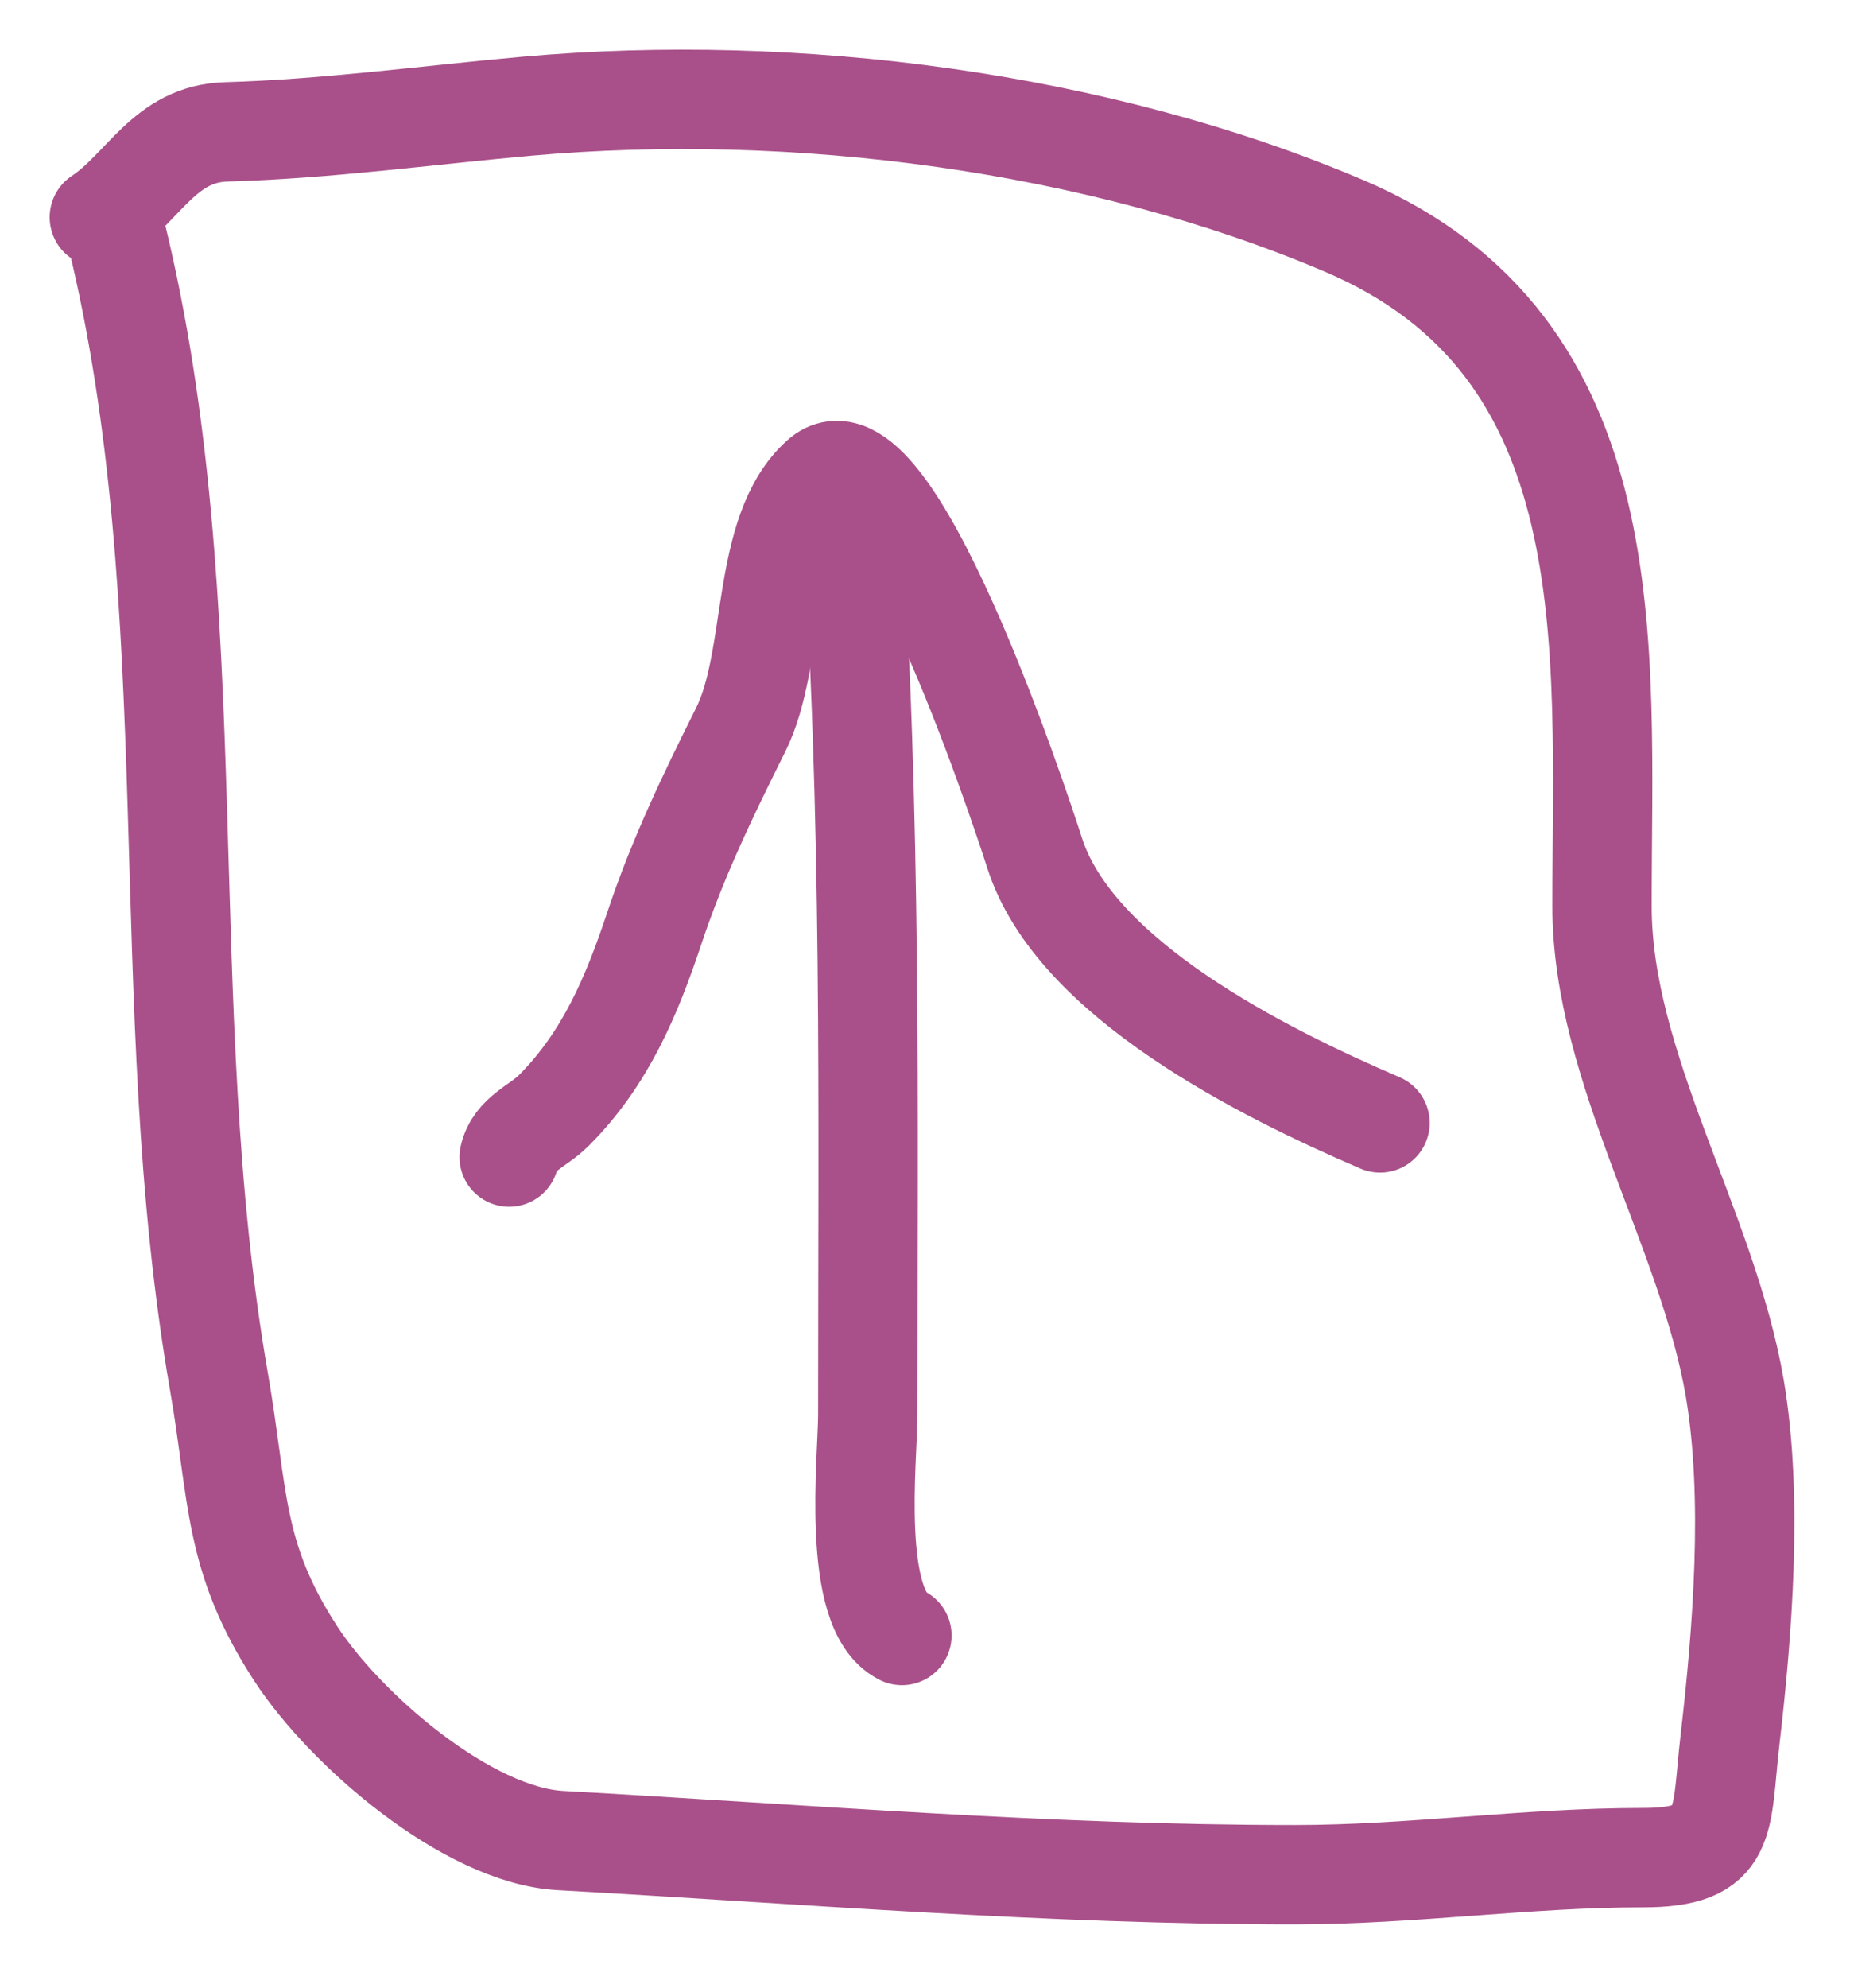
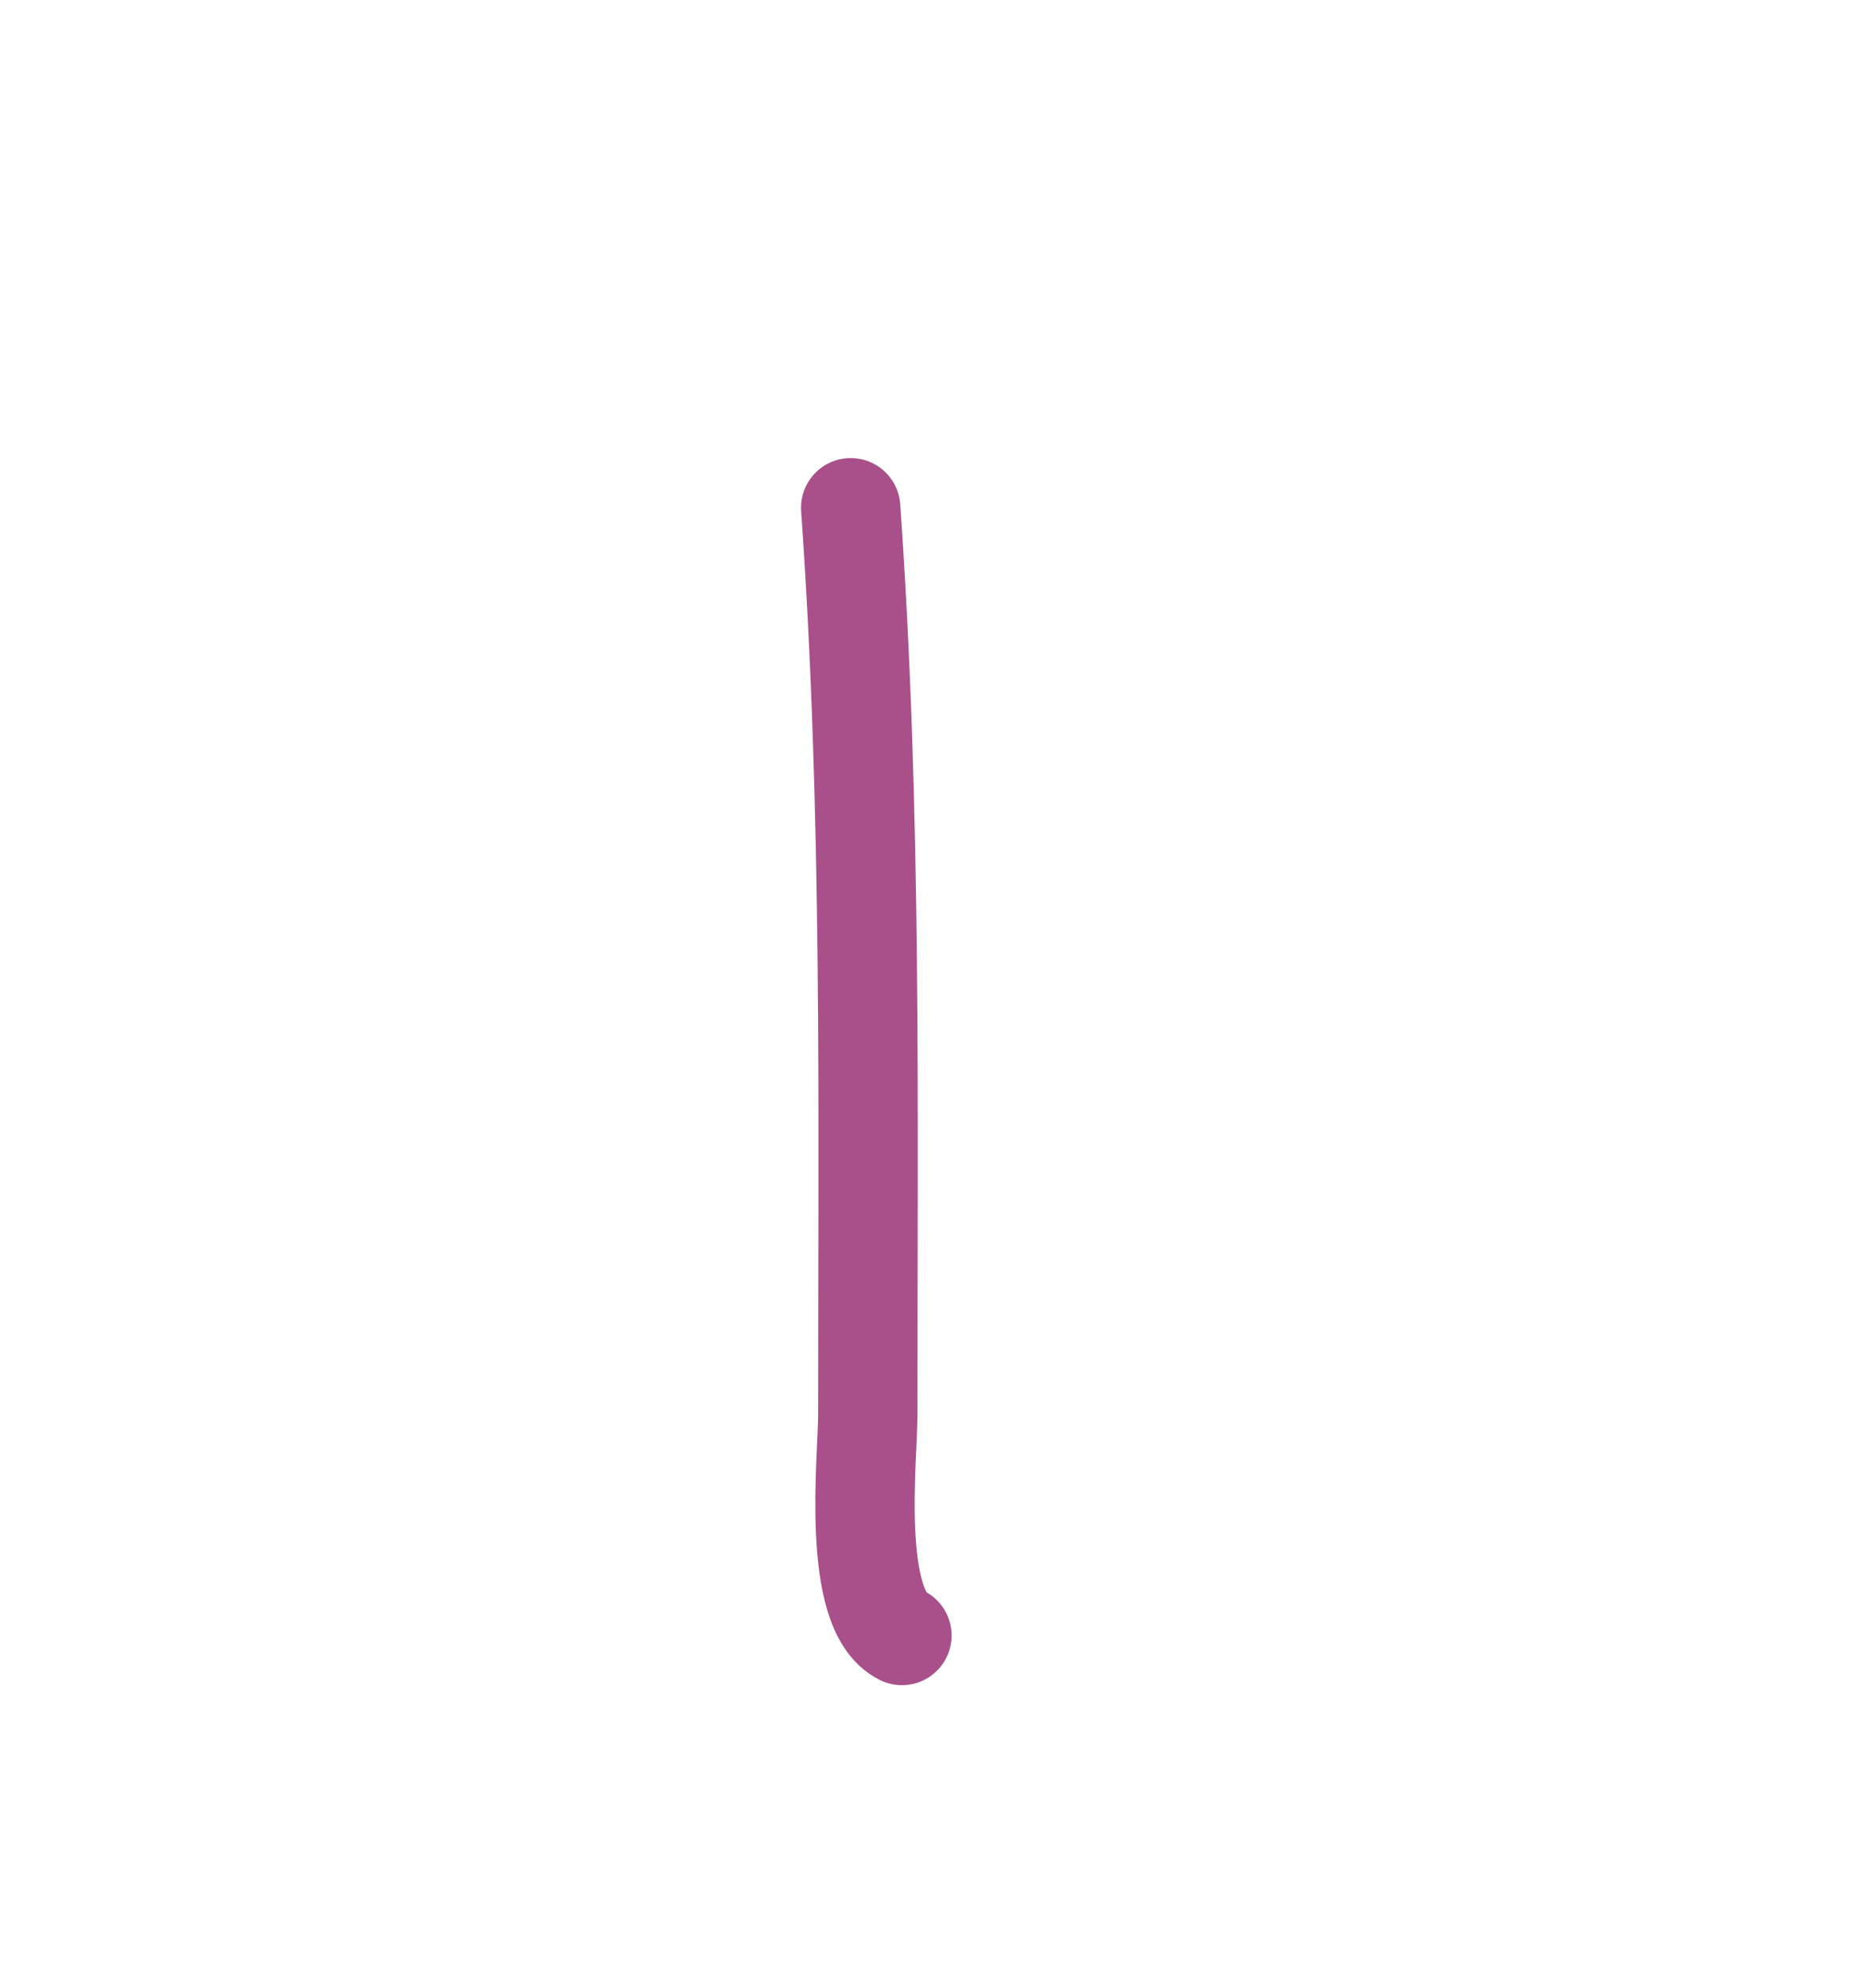
<svg xmlns="http://www.w3.org/2000/svg" width="56" height="60" viewBox="0 0 56 60" fill="none">
  <path d="M25.695 15.327C26.341 24.454 26.211 33.577 26.211 42.721C26.211 43.995 25.691 48.594 27.243 49.369" stroke="#A9508A" stroke-width="3" stroke-linecap="round" />
-   <path d="M15.379 34.927C15.535 34.223 16.25 33.999 16.726 33.523C18.283 31.966 19.082 30.066 19.763 28.021C20.469 25.902 21.39 23.994 22.371 22.033C23.467 19.841 22.944 16.061 24.778 14.41C26.876 12.522 30.744 24.171 31.254 25.758C32.472 29.55 38.143 32.378 41.684 33.896" stroke="#A9508A" stroke-width="3" stroke-linecap="round" />
-   <path d="M3.516 7.075C6.277 18.395 4.628 30.288 6.611 41.69C7.217 45.177 7.027 46.984 8.932 49.914C10.424 52.209 14.12 55.403 16.926 55.559C24.317 55.969 31.633 56.59 39.105 56.59C42.644 56.59 46.089 56.075 49.621 56.075C52.26 56.075 51.963 55.024 52.258 52.493C52.63 49.293 52.959 45.203 52.401 41.919C51.583 37.105 48.389 32.226 48.389 27.362C48.389 19.503 49.196 10.472 40.595 6.817C33.157 3.655 24.026 2.483 15.923 3.206C12.904 3.476 9.856 3.896 6.84 3.98C4.964 4.032 4.355 5.656 3 6.559" stroke="#A9508A" stroke-width="3" stroke-linecap="round" />
</svg>